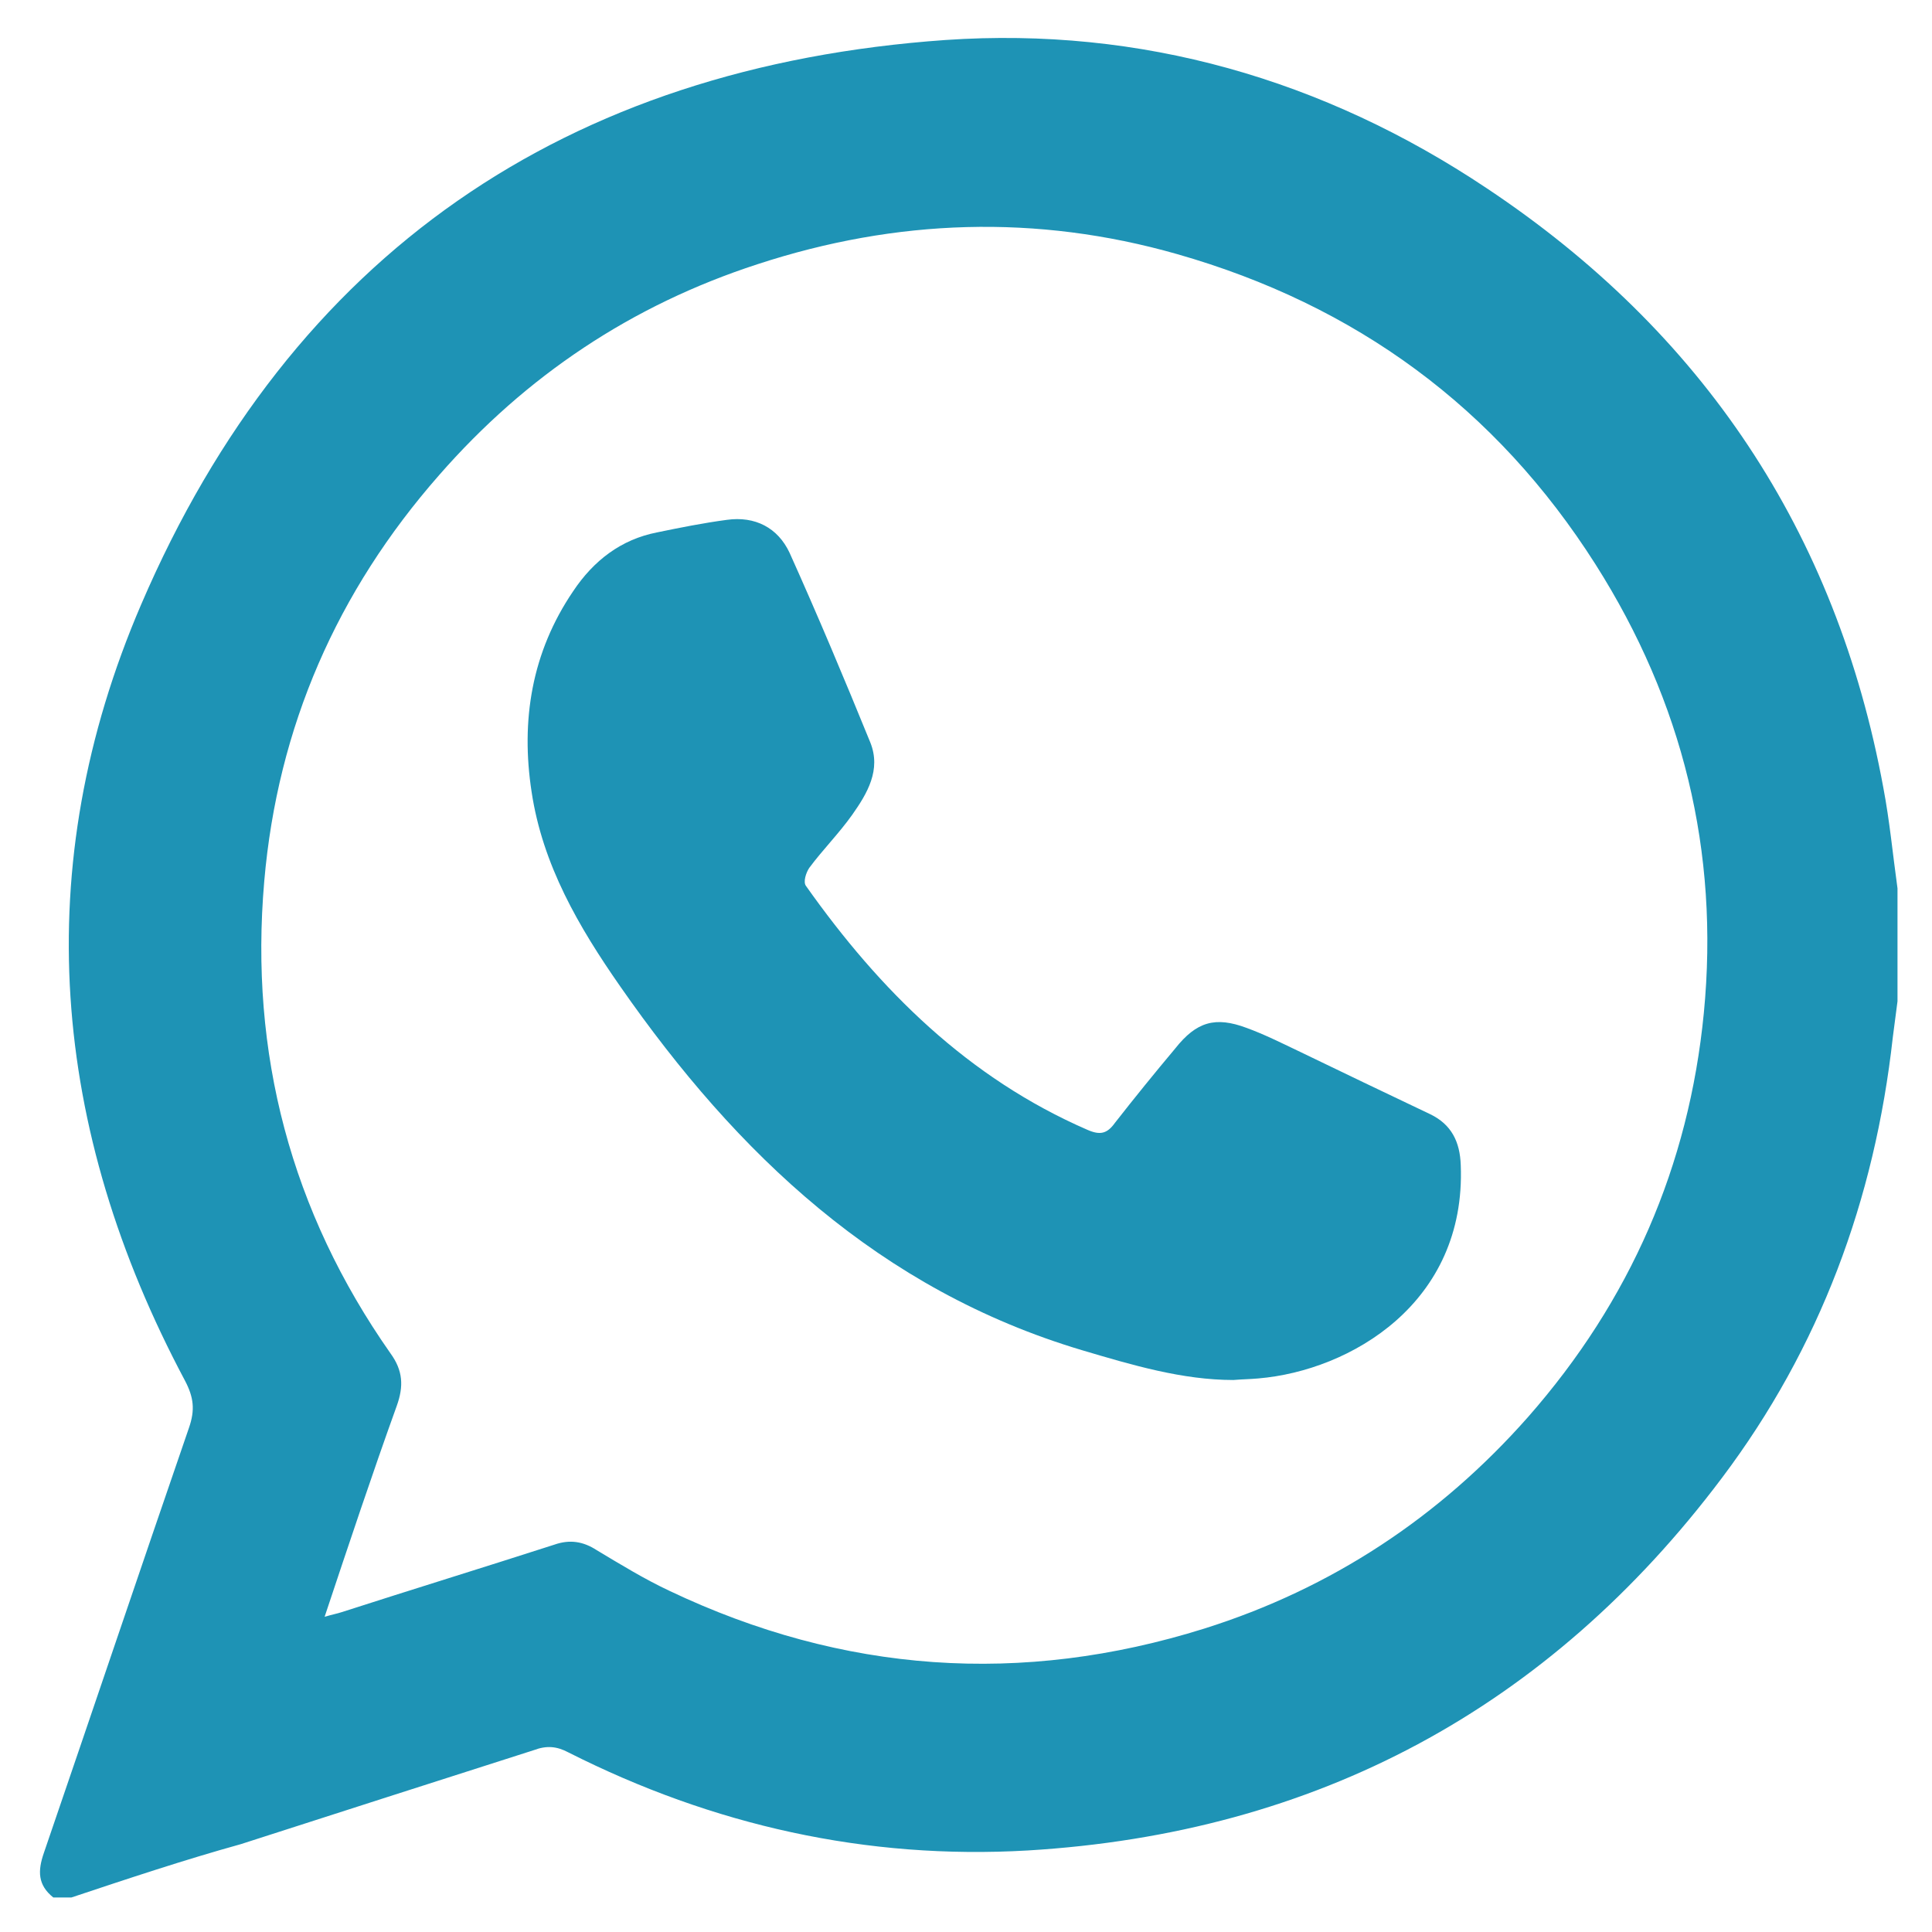
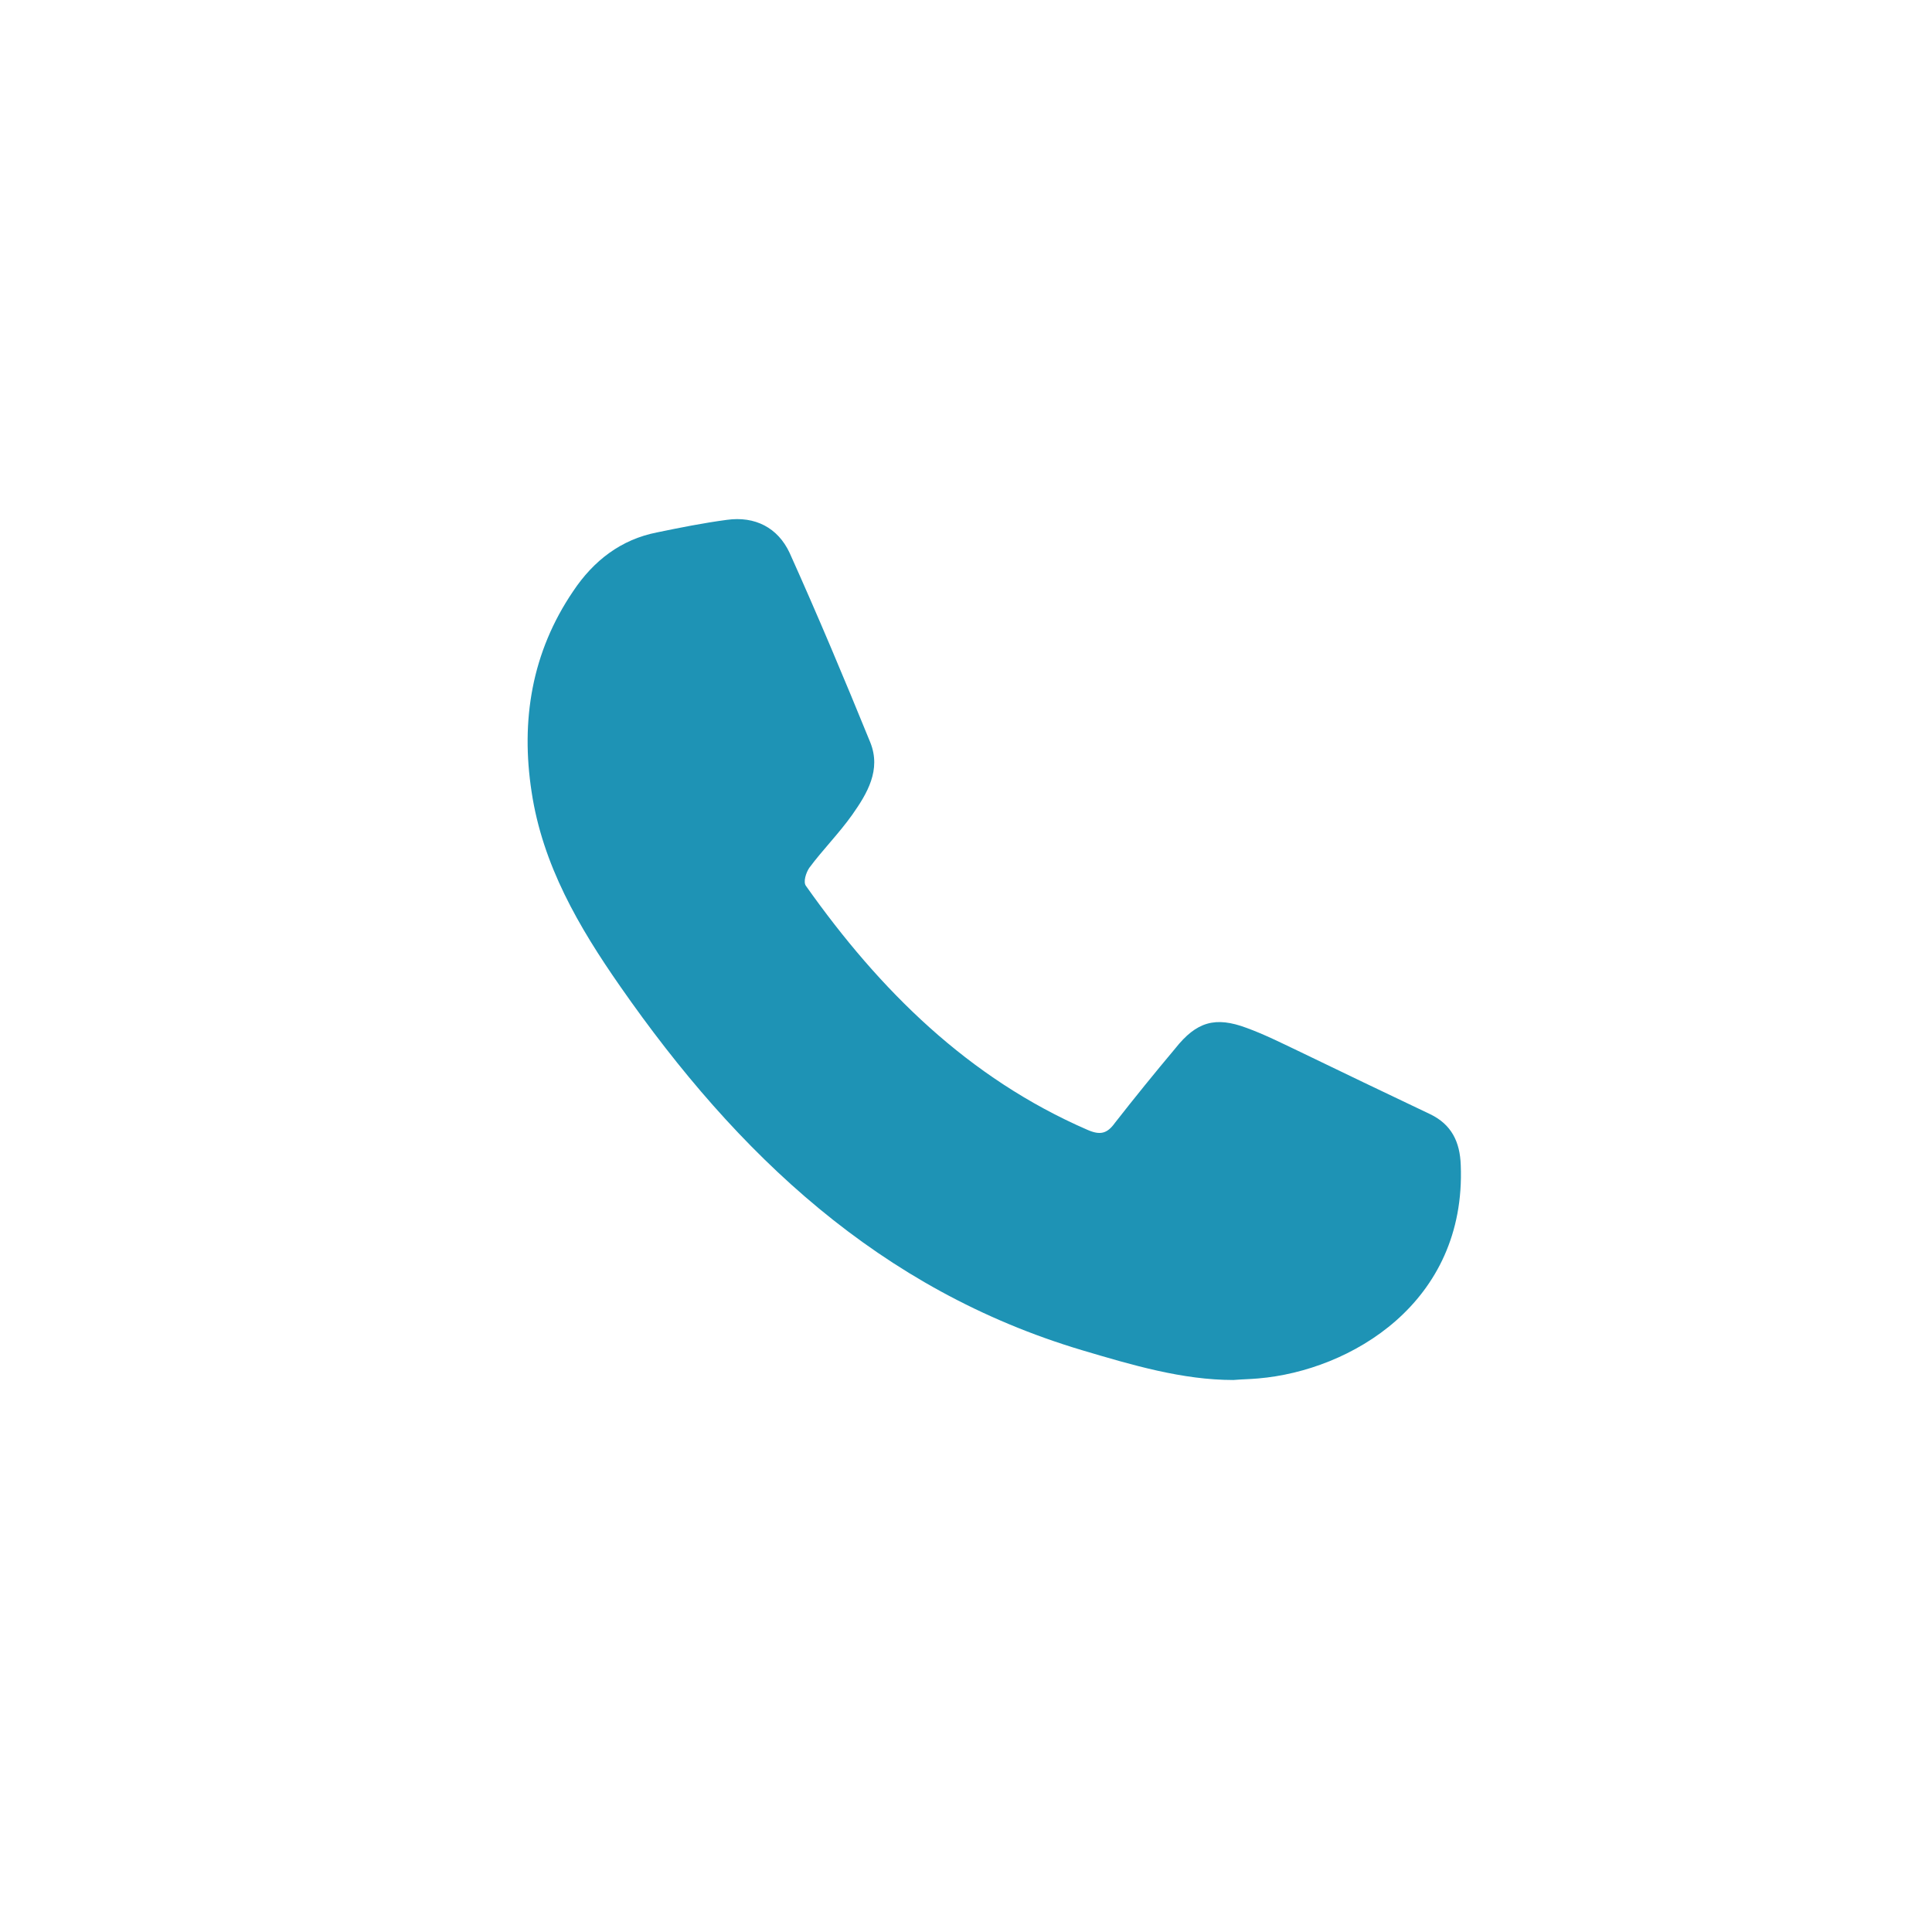
<svg xmlns="http://www.w3.org/2000/svg" version="1.1" id="Layer_1" x="0px" y="0px" viewBox="0 0 246.4 246.4" style="enable-background:new 0 0 246.4 246.4;" xml:space="preserve">
  <style type="text/css">
	.st0{fill:#1E93B5;}
</style>
  <g>
-     <path class="st0" d="M9.1,242c-0.8,0-1.5,0-2.3,0c-2-1.6-2-3.4-1.2-5.7c6.2-18.1,12.3-36.2,18.5-54.2c0.8-2.3,0.6-3.9-0.5-6   c-17.1-32.1-20-65.5-5.6-99c19.2-44.7,54.2-68.6,102.6-72c24.9-1.7,48.2,5,69,18.9c27.5,18.3,44.6,43.8,50.6,76.5   c0.8,4.2,1.2,8.5,1.8,12.8c0,4.8,0,9.6,0,14.4c-0.2,1.5-0.4,3-0.6,4.6c-2.3,20.7-9.3,39.6-21.8,56.2   c-22.1,29.4-51.8,45.3-88.5,47.5c-20.6,1.2-40.2-3.2-58.6-12.5c-1.5-0.8-2.8-0.9-4.4-0.3c-12.5,4-25,8-37.4,12   C23.5,237.2,16.3,239.6,9.1,242z M41.4,206.2c1-0.3,1.6-0.4,2.2-0.6c9-2.9,18.1-5.7,27.1-8.6c2-0.7,3.7-0.4,5.4,0.7   c3,1.8,6.1,3.7,9.3,5.2c22.1,10.5,44.9,12.1,68.2,4.8c16.2-5.1,30-14.2,41.3-27c13-14.8,20.5-32,22.4-51.5   c2-20.6-2.7-39.7-13.8-57.2c-12.7-20-30.6-33.1-53.4-39.6c-17.9-5.1-35.8-4.5-53.5,1.3c-16,5.2-29.5,14.2-40.6,26.9   c-13,14.8-20.6,32.1-22.3,51.8c-1.9,21.9,3.4,42.1,16.1,60.2c1.6,2.2,1.7,4.2,0.8,6.7C47.5,187.9,44.5,196.9,41.4,206.2z" />
    <path class="st0" d="M157.3,176c-6.5,0-12.9-1.9-19.3-3.8c-25.8-7.7-44-25-58.9-46.4c-5.3-7.6-9.9-15.5-11.3-24.8   c-1.4-9.1,0-17.8,5.3-25.6c2.6-3.9,6.1-6.6,10.7-7.5c2.9-0.6,5.9-1.2,8.9-1.6c3.6-0.5,6.5,1,8,4.2c3.6,8,7,16.1,10.3,24.2   c1.4,3.5-0.4,6.5-2.3,9.2c-1.7,2.4-3.8,4.5-5.5,6.8c-0.4,0.6-0.8,1.8-0.4,2.3c9.4,13.3,20.7,24.5,35.9,31.1   c1.6,0.7,2.5,0.5,3.5-0.9c2.5-3.2,5.1-6.4,7.7-9.5c2.7-3.4,5.1-4.1,9.1-2.6c2.2,0.8,4.4,1.9,6.5,2.9c5.6,2.7,11.2,5.4,16.9,8.1   c2.7,1.3,3.8,3.5,3.9,6.5c0.7,17.6-14.1,26.2-25.8,27.2C159.4,175.9,158.5,175.9,157.3,176z" />
  </g>
</svg>